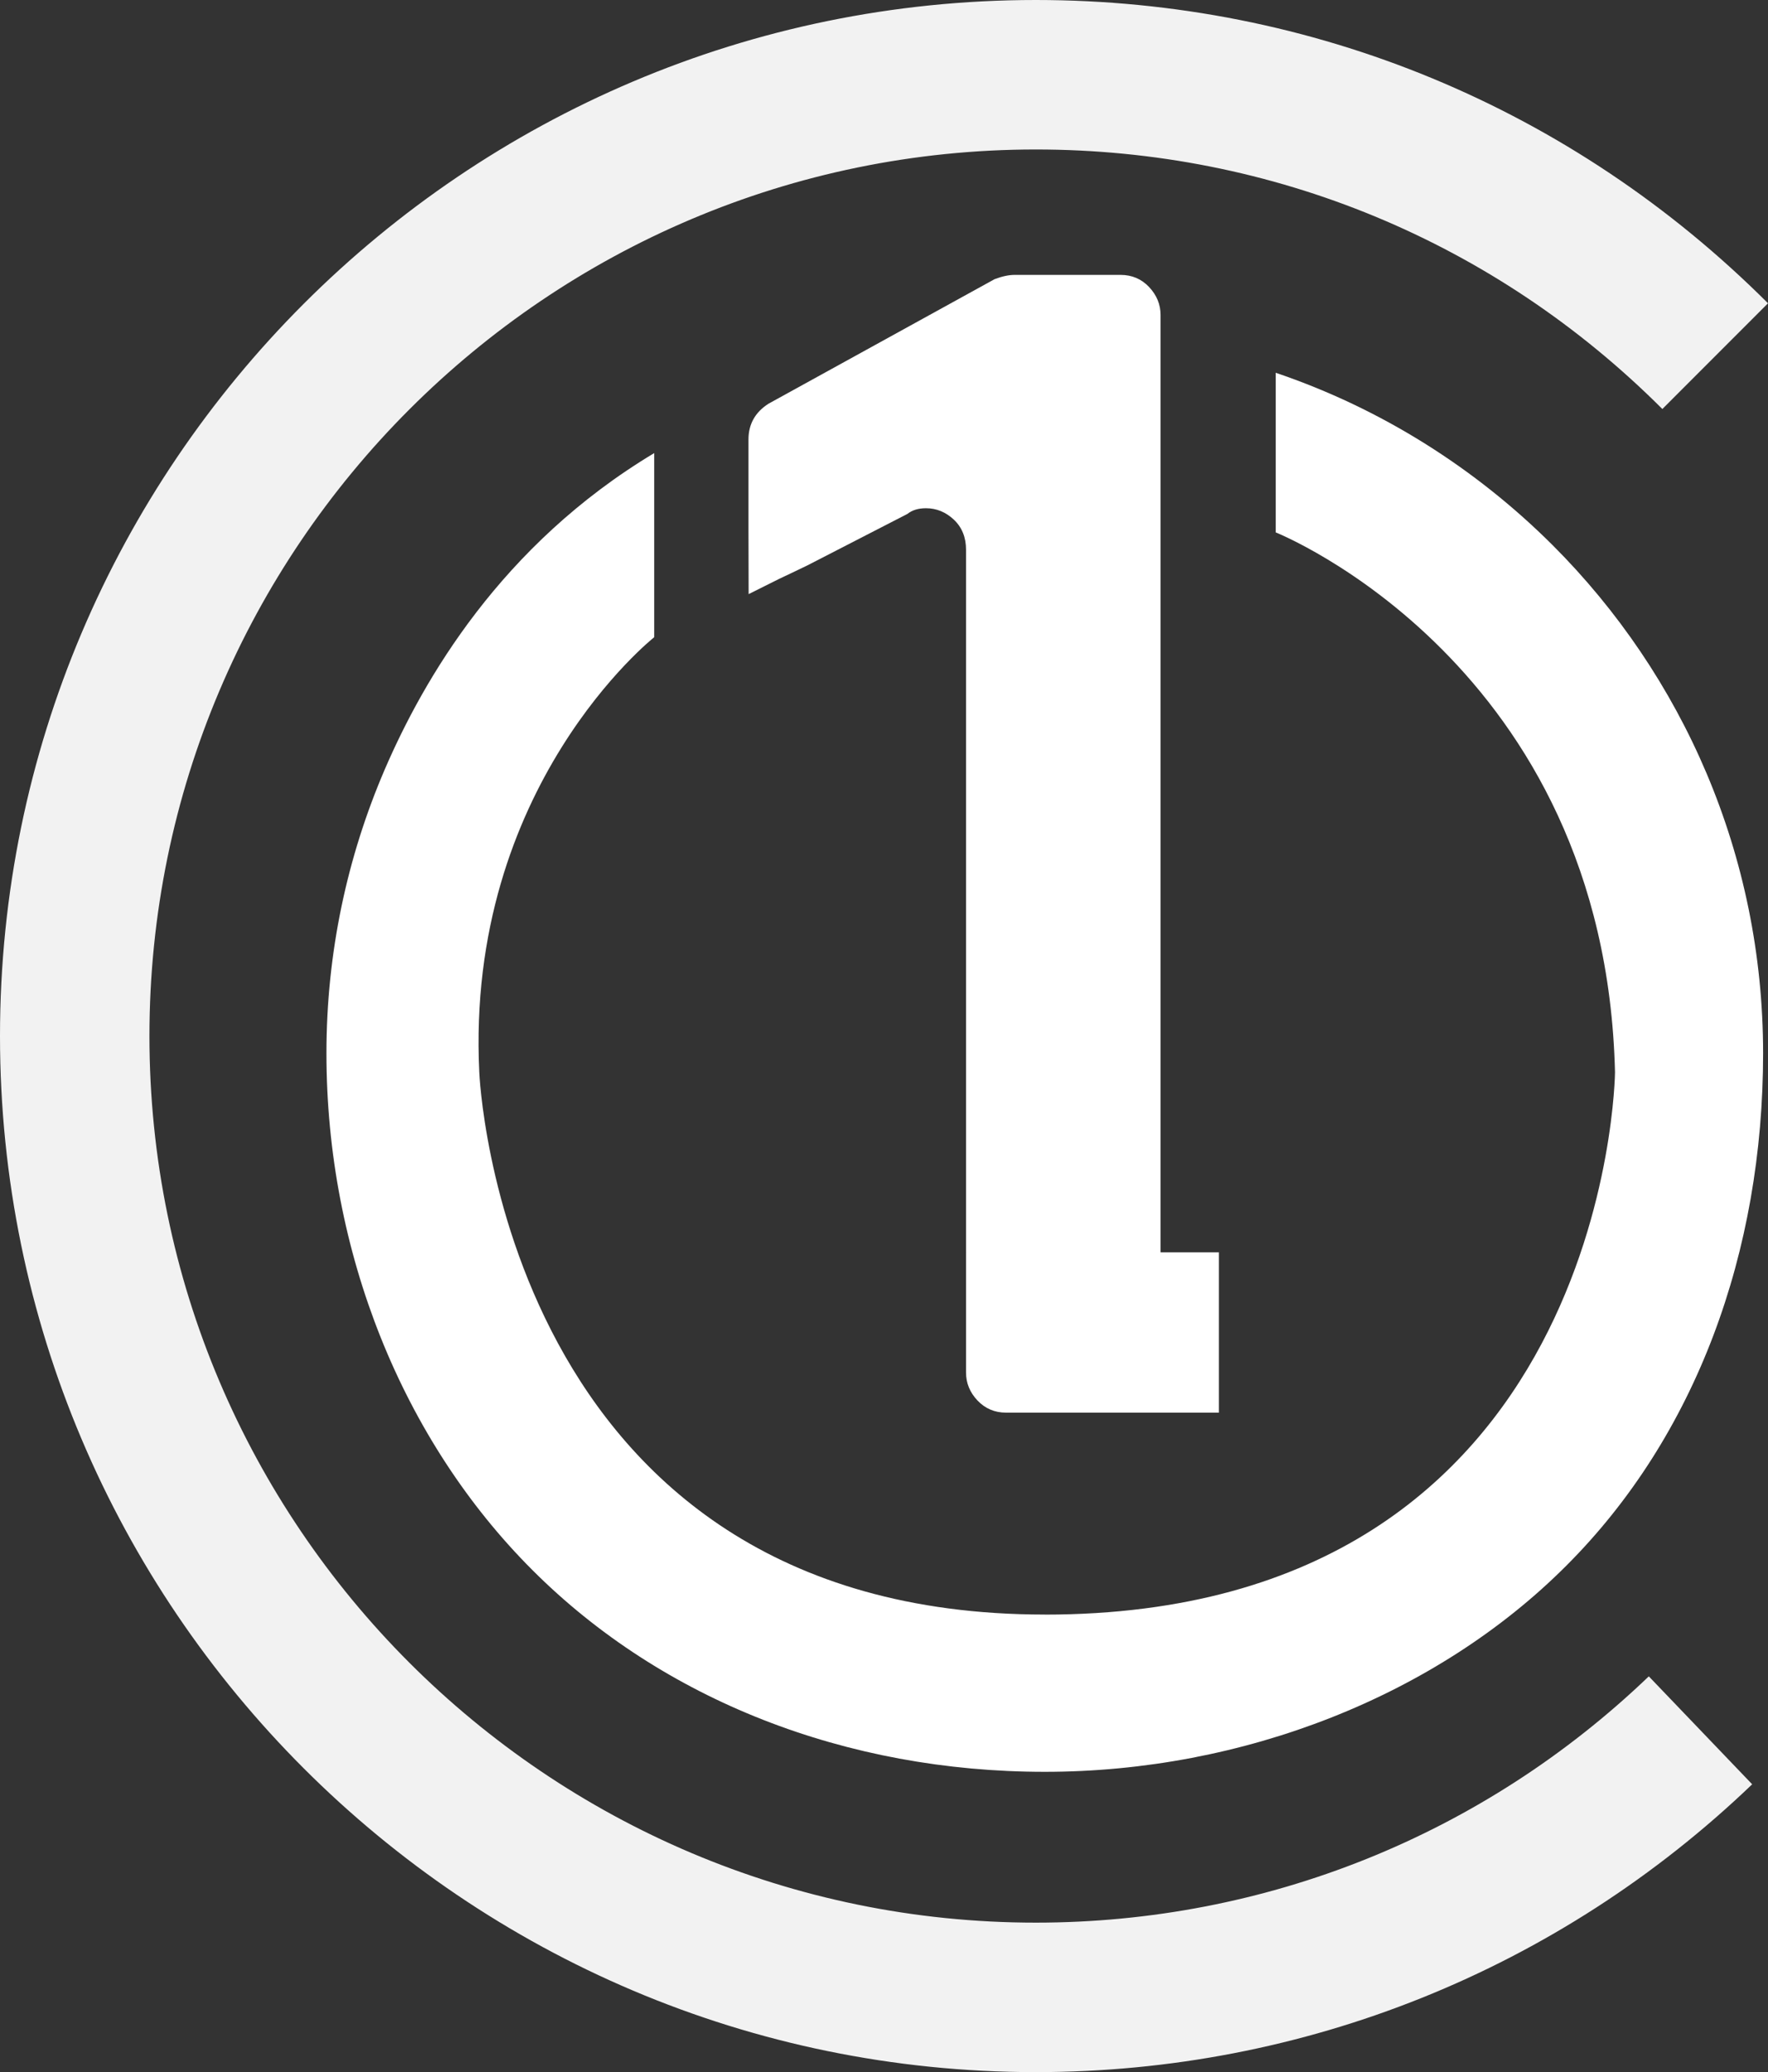
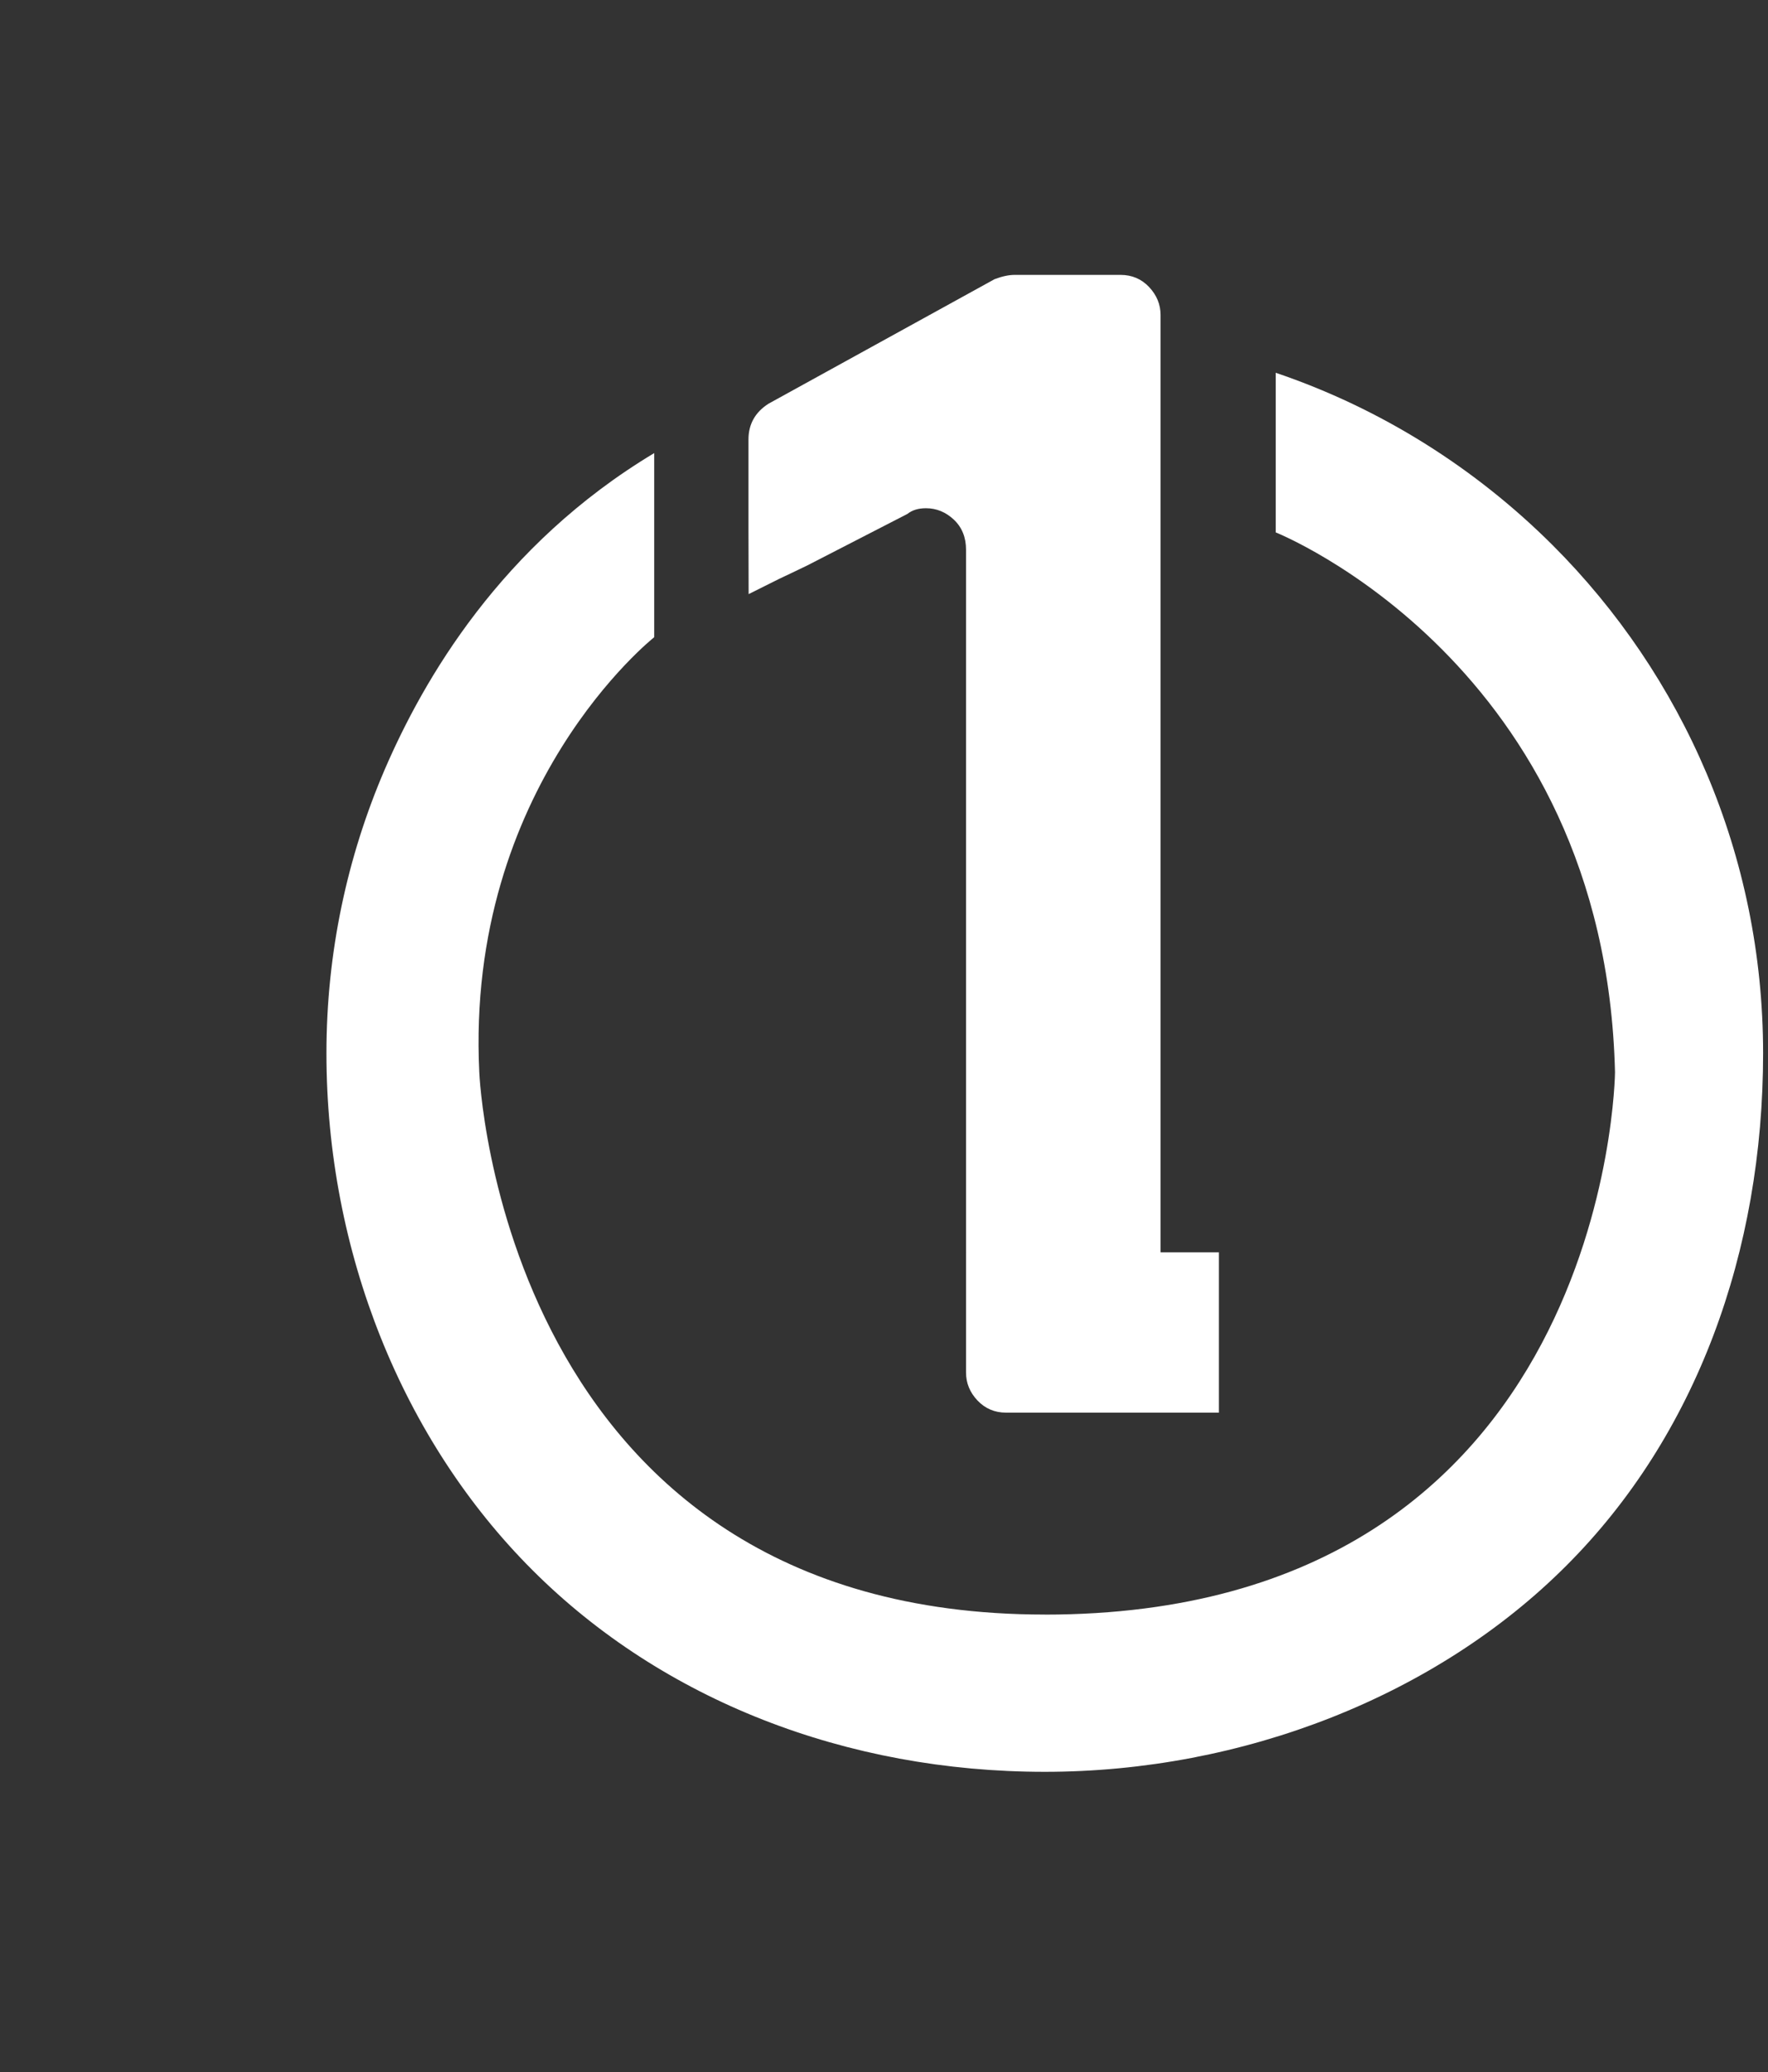
<svg xmlns="http://www.w3.org/2000/svg" id="b" data-name="Camada_2" viewBox="0 0 343.1 402">
  <rect x="0" y="0" width="343.1" height="402" fill="#333333" stroke="none" />
  <g id="c" data-name="Camada_1">
    <g>
      <path d="M236.56,274.06h-41.31c-2.22,0-4.07-.79-5.56-2.36-1.48-1.57-2.22-3.37-2.22-5.42V106.65c0-2.4-.79-4.35-2.36-5.83-1.57-1.48-3.38-2.22-5.42-2.22-1.48,0-2.69.37-3.61,1.11l-19.44,10c-1.11.55-5.41,2.58-5.41,2.58l-5.95,2.97s-.03-10.28-.03-12.5v-17.5c0-2.96,1.29-5.28,3.89-6.94l43.87-24.16c1.48-.56,2.78-.83,3.89-.83h20.55c2.22,0,4.07.79,5.55,2.36,1.48,1.58,2.22,3.38,2.22,5.42v181.85h11.32v31.1Z" style="fill: #fff;" />
      <path d="M202.75,313.23c-105.56,0-109.74-105.2-109.74-105.2-2.71-55.49,33.95-84.41,33.95-84.41v-35.72c-29.77,17.86-44.8,44-52.3,61.39-7.28,16.94-11.31,35.53-11.31,55.05,0,38.5,14.74,75.06,39.98,100.27,25.24,25.24,60.92,39.13,99.42,39.13s75.99-14.74,101.2-39.98c25.24-25.21,38.2-60.92,38.2-99.42s-15.59-73.33-40.84-98.57c-14.96-14.92-33.27-26.52-53.74-33.45v30.97s63.95,25.44,65.84,104.75c0,0-1.03,105.2-110.67,105.2Z" style="fill: #fff; fill-rule: evenodd;" />
-       <path d="M201,402C90.17,402,0,311.83,0,201S90.17,0,201,0c53.67,0,104.14,20.9,142.1,58.84l-20.5,20.51c-32.48-32.47-75.67-50.35-121.59-50.35C106.16,29,29,106.16,29,201s77.16,172,172,172c44.56,0,86.81-16.97,118.97-47.78l20.06,20.94c-37.59,36.01-86.96,55.84-139.03,55.84Z" style="fill: #f2f2f2;" />
    </g>
  </g>
</svg>